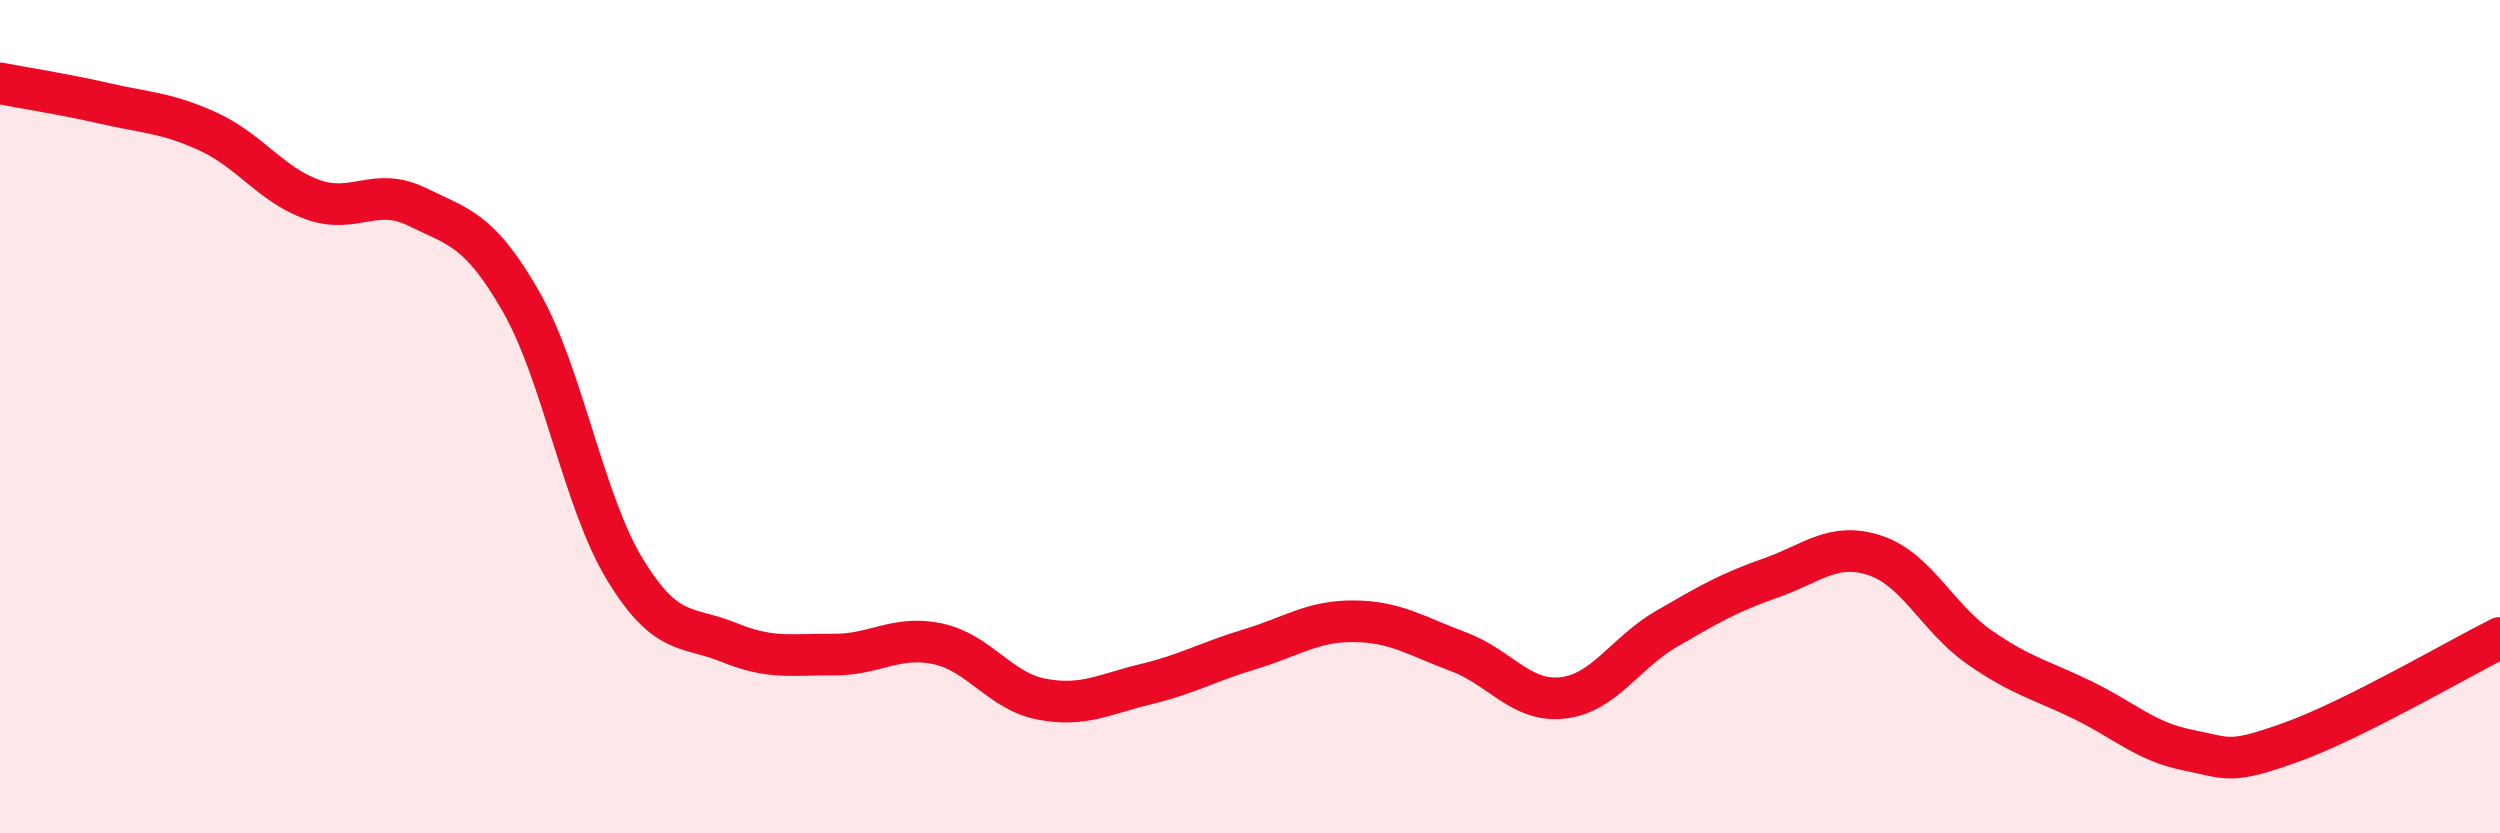
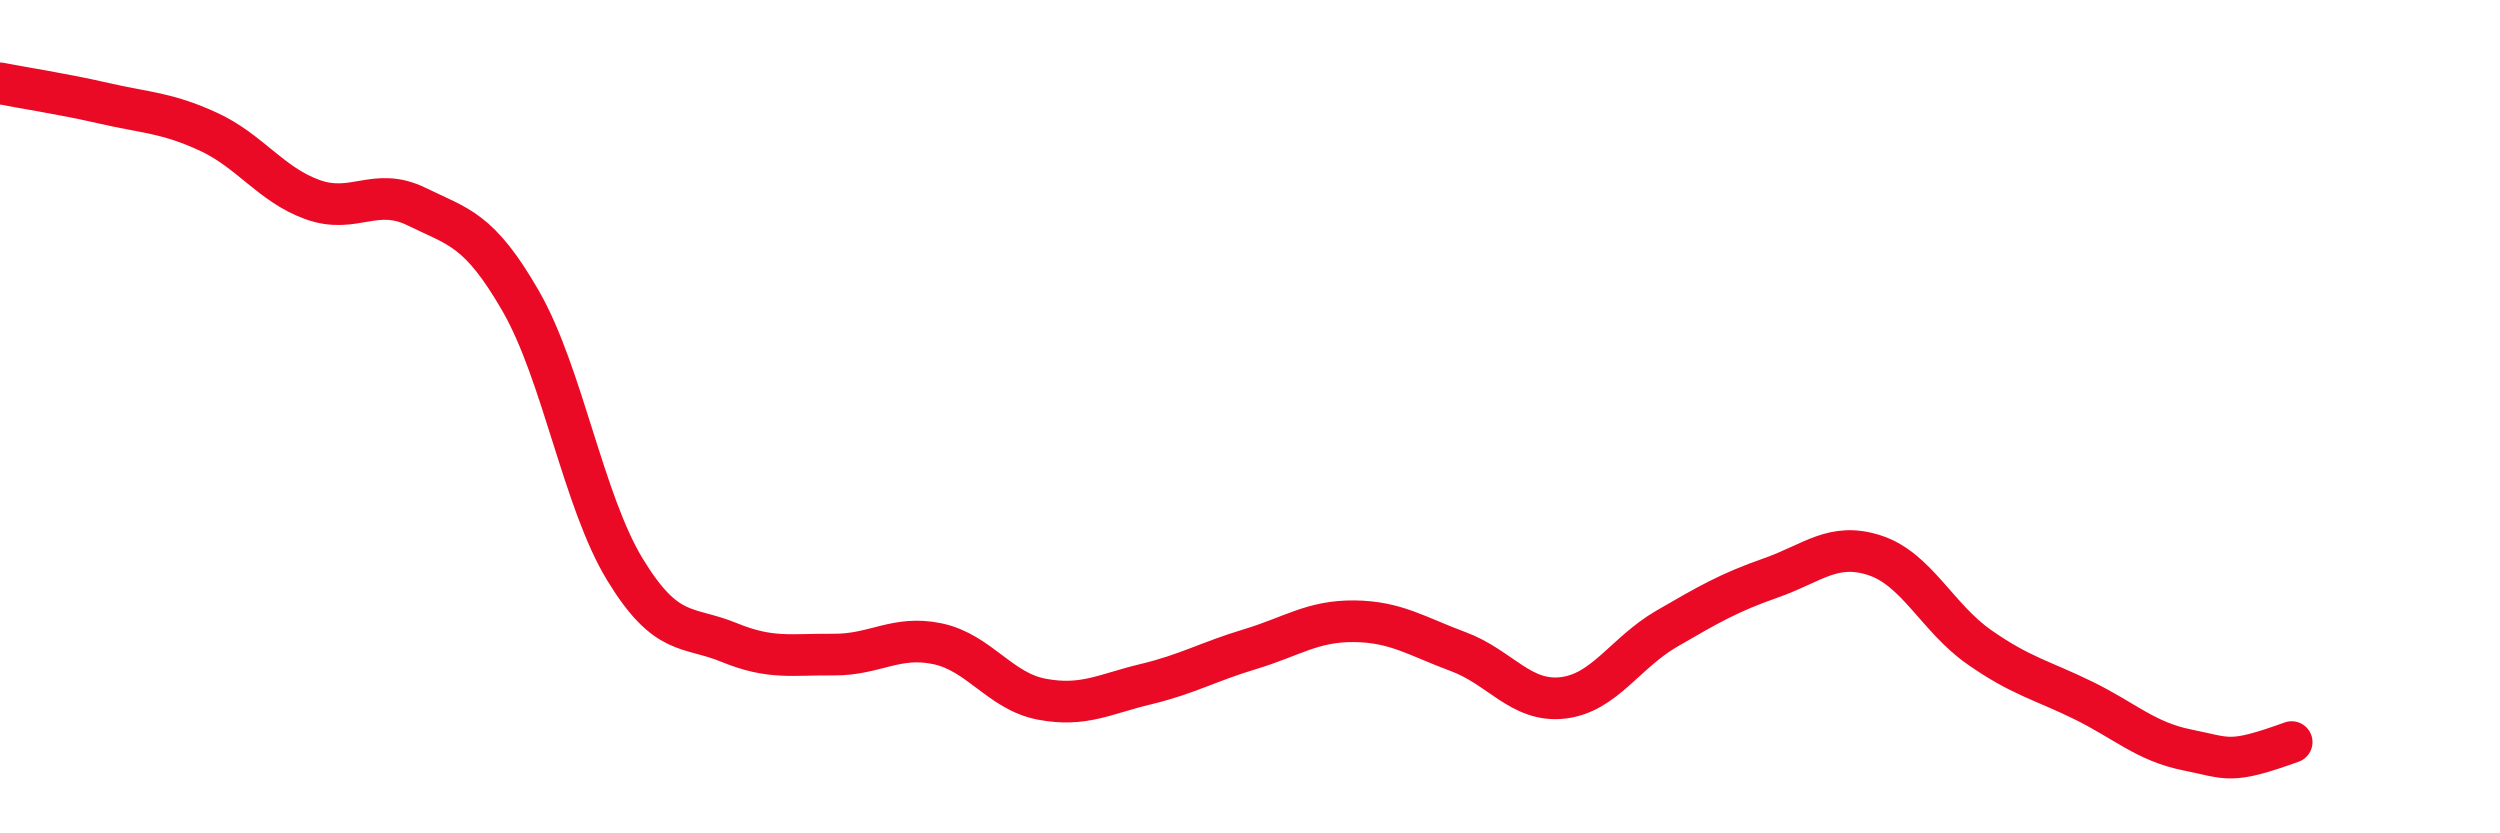
<svg xmlns="http://www.w3.org/2000/svg" width="60" height="20" viewBox="0 0 60 20">
-   <path d="M 0,2 C 0.5,2.1 1.5,2.25 2.5,2.48 C 3.5,2.71 4,2.7 5,3.16 C 6,3.62 6.5,4.43 7.5,4.79 C 8.5,5.15 9,4.47 10,4.96 C 11,5.45 11.5,5.49 12.5,7.23 C 13.5,8.97 14,12.03 15,13.67 C 16,15.31 16.5,15.01 17.5,15.42 C 18.5,15.83 19,15.7 20,15.71 C 21,15.72 21.5,15.24 22.5,15.45 C 23.5,15.66 24,16.59 25,16.78 C 26,16.97 26.5,16.66 27.5,16.42 C 28.5,16.18 29,15.88 30,15.58 C 31,15.28 31.5,14.9 32.5,14.91 C 33.5,14.92 34,15.27 35,15.64 C 36,16.01 36.5,16.86 37.5,16.75 C 38.5,16.64 39,15.67 40,15.09 C 41,14.51 41.5,14.22 42.5,13.87 C 43.5,13.52 44,13 45,13.33 C 46,13.66 46.5,14.83 47.5,15.53 C 48.5,16.23 49,16.32 50,16.81 C 51,17.3 51.5,17.8 52.5,18 C 53.5,18.2 53.5,18.35 55,17.81 C 56.5,17.27 59,15.81 60,15.31L60 20L0 20Z" fill="#EB0A25" opacity="0.1" stroke-linecap="round" stroke-linejoin="round" />
-   <path d="M 0,2 C 0.5,2.1 1.5,2.25 2.5,2.48 C 3.5,2.71 4,2.7 5,3.16 C 6,3.62 6.5,4.43 7.5,4.79 C 8.5,5.15 9,4.47 10,4.96 C 11,5.45 11.5,5.49 12.5,7.23 C 13.5,8.97 14,12.03 15,13.67 C 16,15.31 16.5,15.01 17.5,15.42 C 18.5,15.83 19,15.7 20,15.71 C 21,15.72 21.5,15.24 22.5,15.45 C 23.5,15.66 24,16.59 25,16.78 C 26,16.97 26.5,16.66 27.5,16.42 C 28.5,16.18 29,15.88 30,15.58 C 31,15.28 31.5,14.9 32.5,14.91 C 33.5,14.92 34,15.27 35,15.64 C 36,16.01 36.5,16.86 37.5,16.75 C 38.5,16.64 39,15.67 40,15.09 C 41,14.51 41.5,14.22 42.5,13.87 C 43.5,13.52 44,13 45,13.33 C 46,13.66 46.5,14.83 47.5,15.53 C 48.5,16.23 49,16.32 50,16.81 C 51,17.3 51.5,17.8 52.5,18 C 53.5,18.2 53.5,18.35 55,17.81 C 56.5,17.27 59,15.81 60,15.31" stroke="#EB0A25" stroke-width="1" fill="none" stroke-linecap="round" stroke-linejoin="round" />
+   <path d="M 0,2 C 0.5,2.1 1.5,2.25 2.5,2.48 C 3.5,2.71 4,2.7 5,3.16 C 6,3.62 6.5,4.43 7.5,4.79 C 8.5,5.15 9,4.47 10,4.96 C 11,5.45 11.5,5.49 12.5,7.23 C 13.5,8.97 14,12.03 15,13.67 C 16,15.31 16.5,15.01 17.5,15.42 C 18.5,15.83 19,15.7 20,15.71 C 21,15.72 21.5,15.24 22.5,15.45 C 23.5,15.66 24,16.59 25,16.78 C 26,16.97 26.5,16.66 27.5,16.42 C 28.5,16.18 29,15.88 30,15.58 C 31,15.28 31.5,14.9 32.5,14.91 C 33.5,14.92 34,15.27 35,15.64 C 36,16.01 36.5,16.86 37.5,16.75 C 38.5,16.64 39,15.67 40,15.09 C 41,14.51 41.5,14.22 42.5,13.87 C 43.5,13.52 44,13 45,13.33 C 46,13.66 46.5,14.83 47.5,15.53 C 48.5,16.23 49,16.32 50,16.81 C 51,17.3 51.5,17.8 52.5,18 C 53.5,18.2 53.5,18.35 55,17.81 " stroke="#EB0A25" stroke-width="1" fill="none" stroke-linecap="round" stroke-linejoin="round" />
</svg>